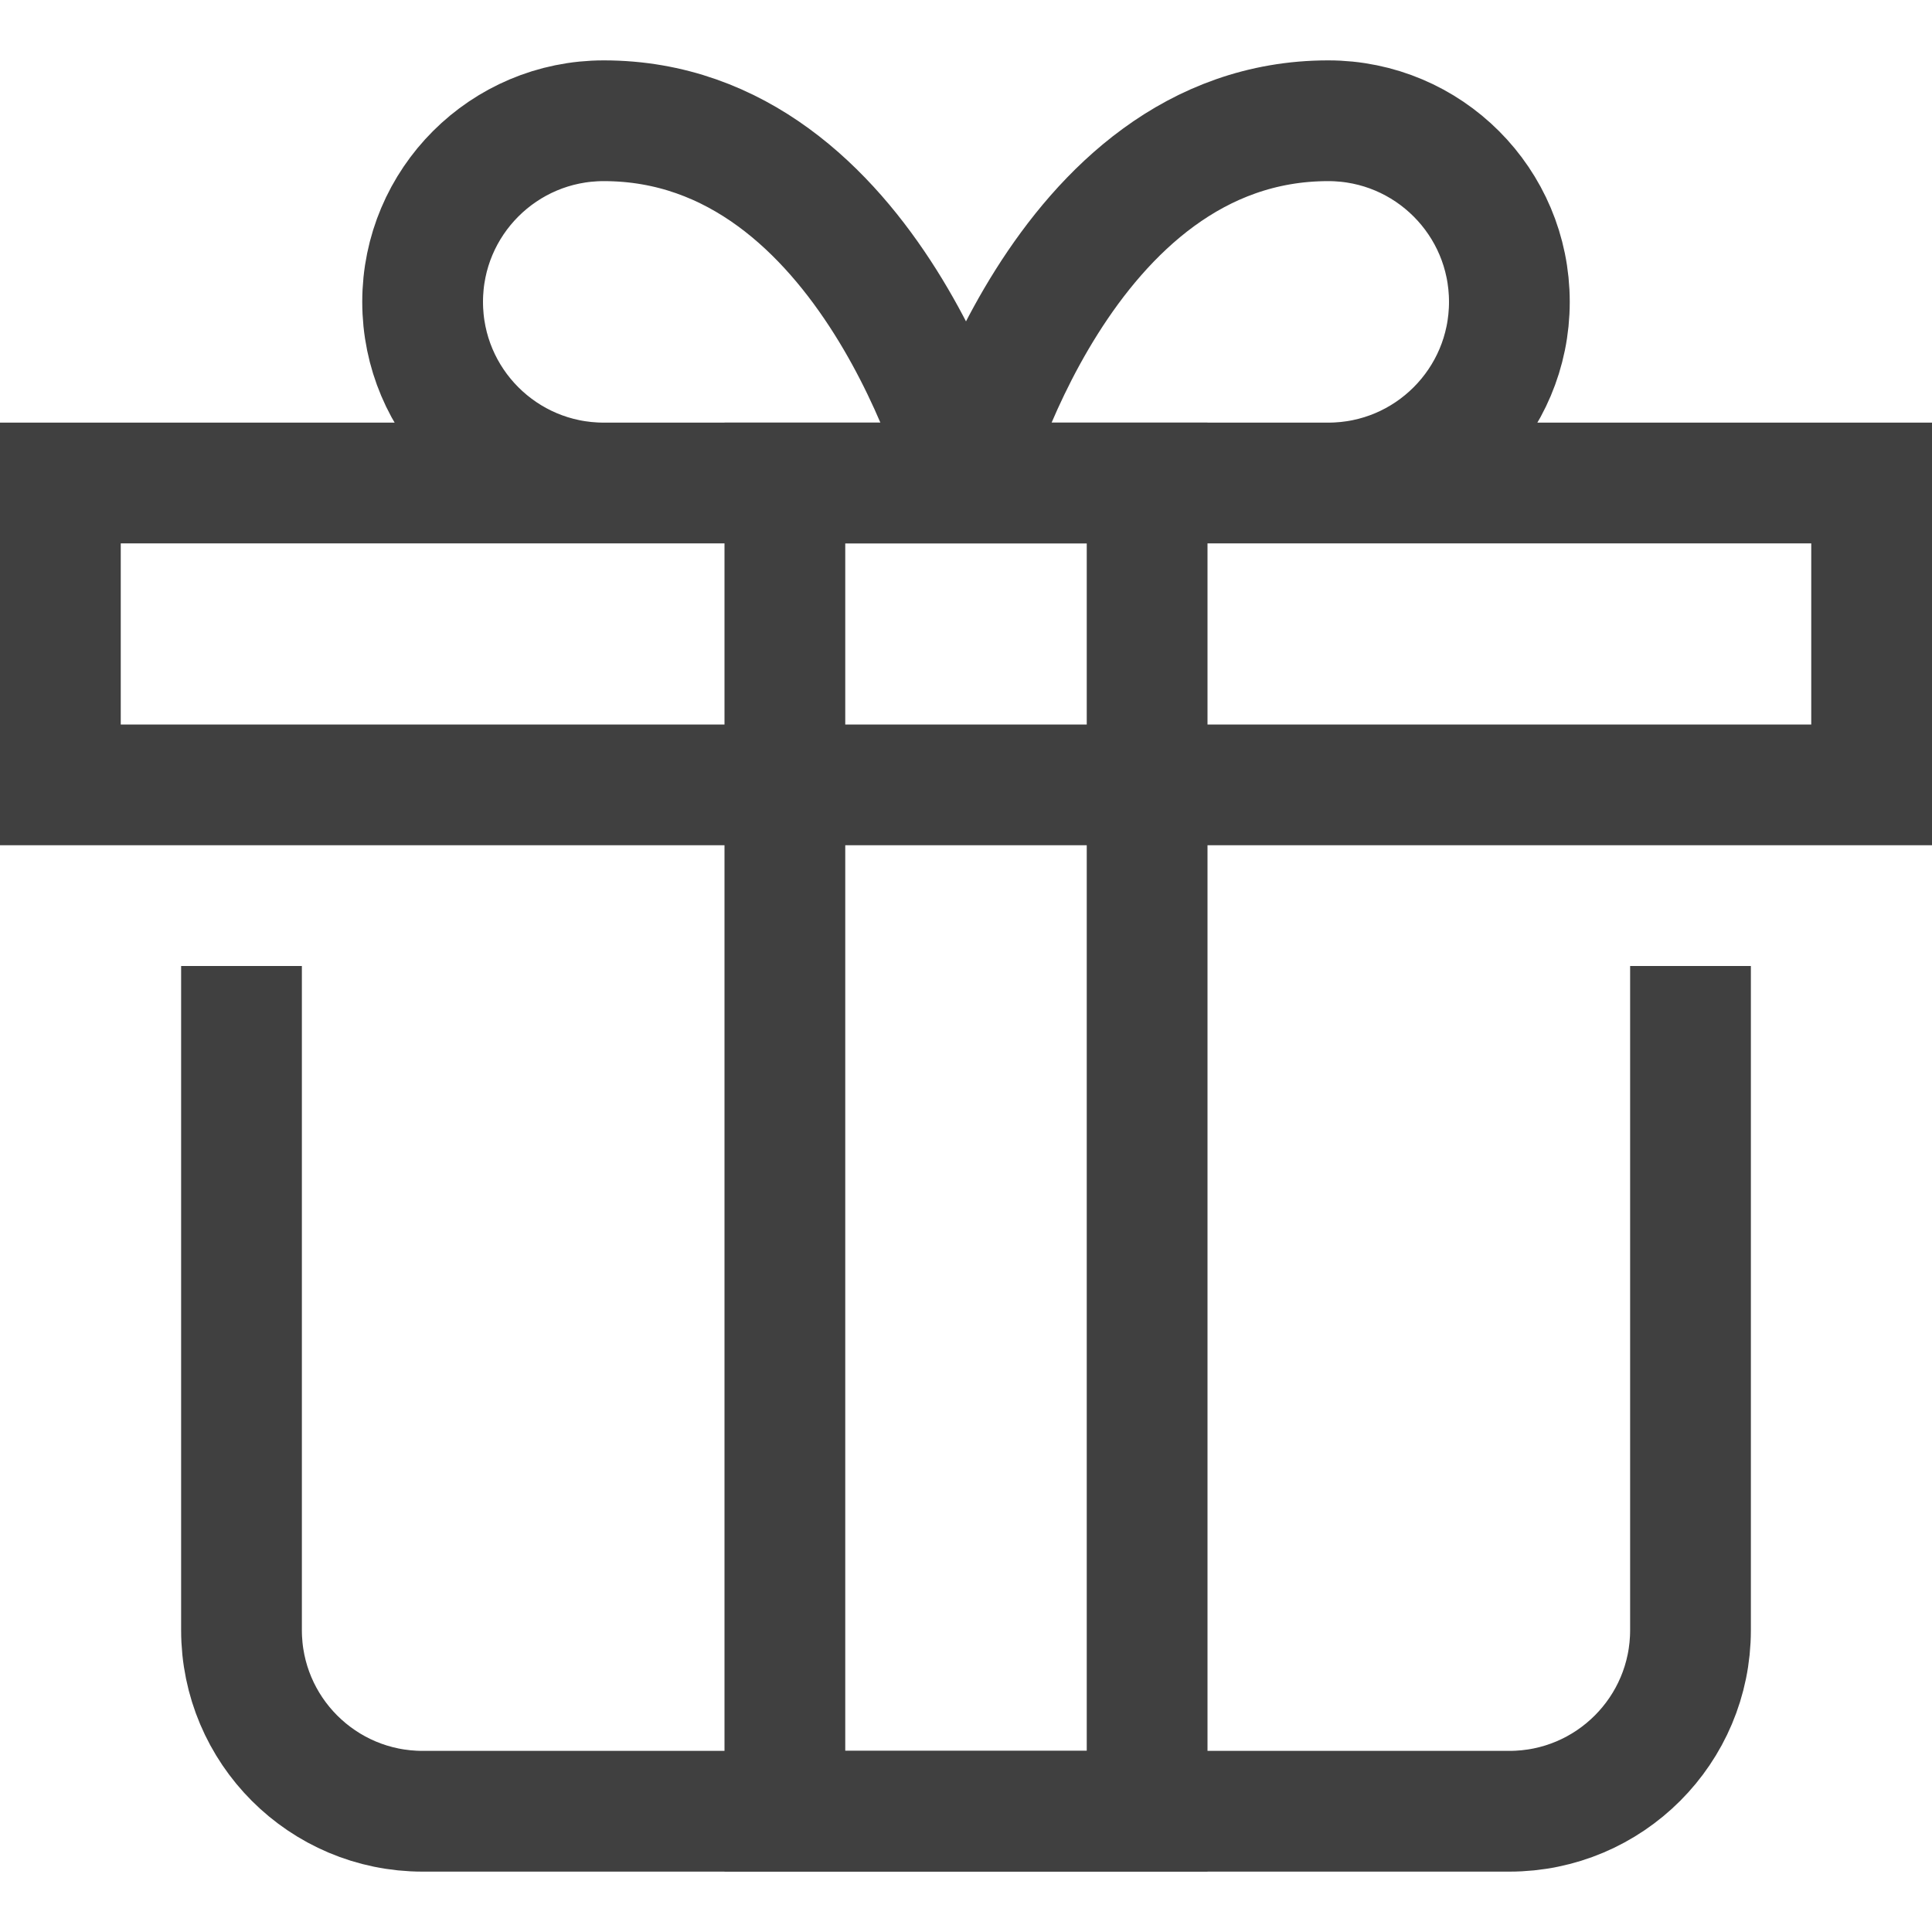
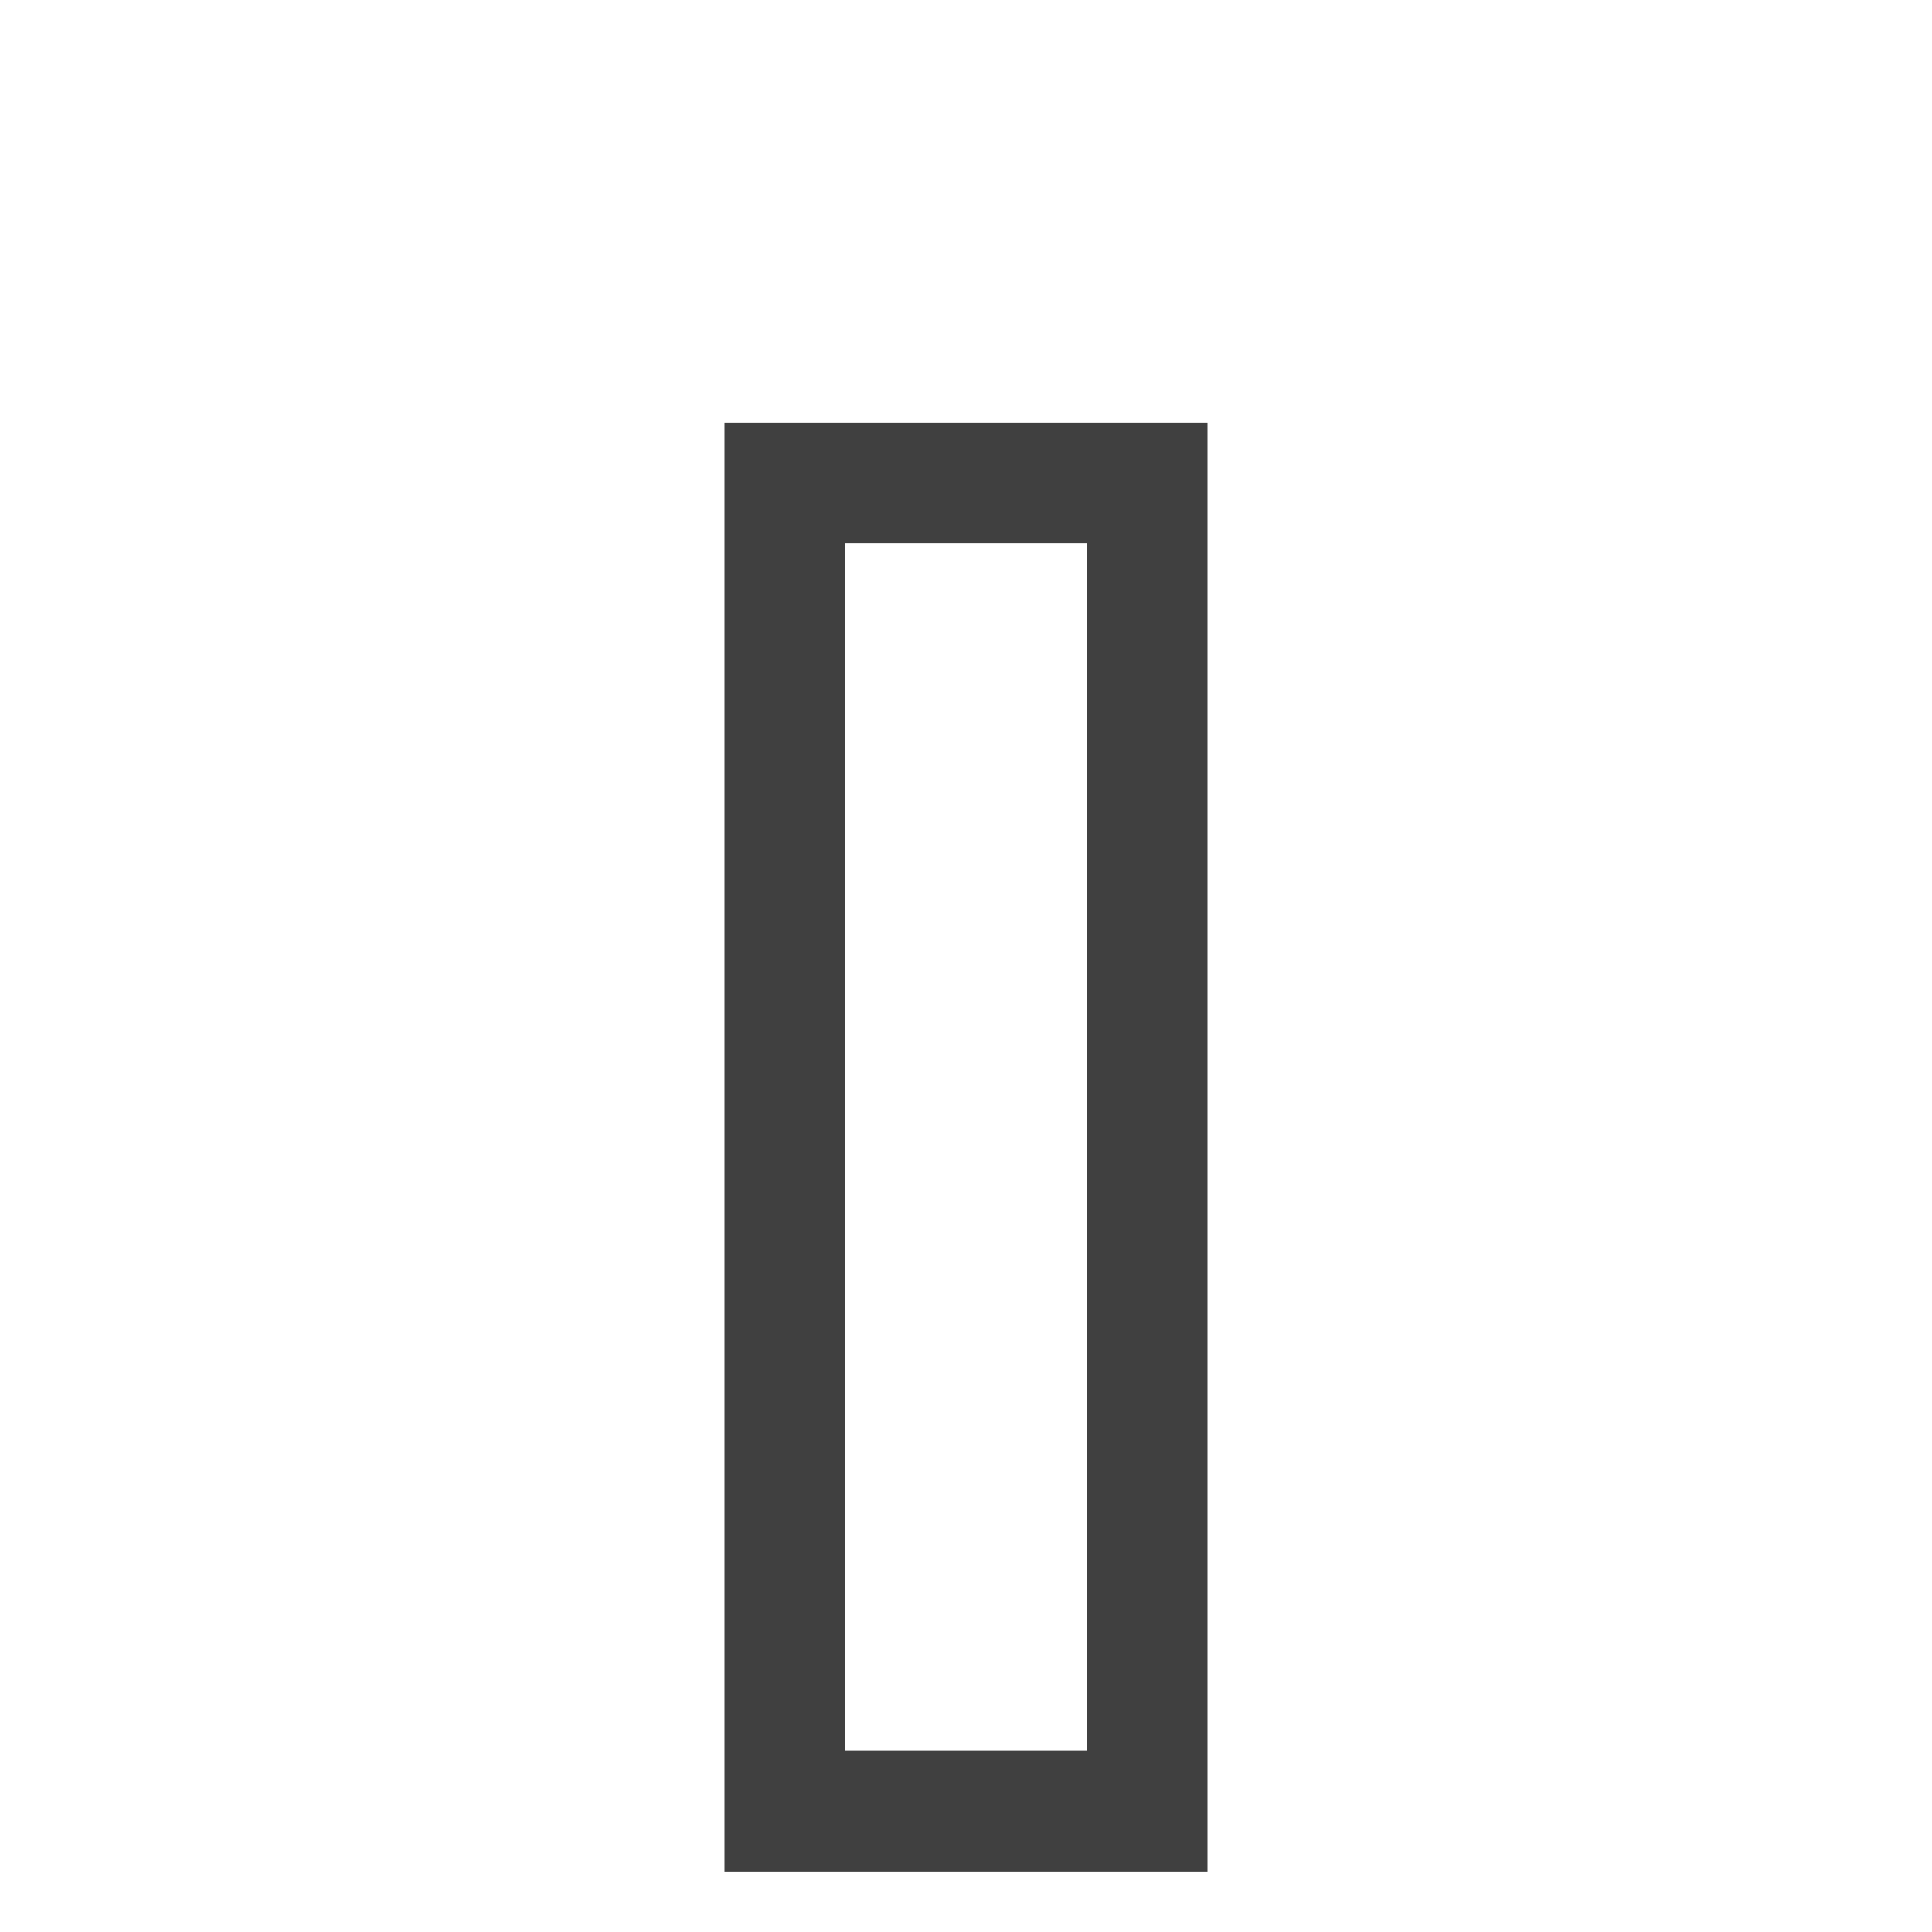
<svg xmlns="http://www.w3.org/2000/svg" preserveAspectRatio="xMidYMid slice" width="32px" height="32px" viewBox="0 0 32 32">
  <g fill="none" fill-rule="evenodd" stroke-linecap="square">
    <g stroke="#404040" stroke-width="2">
      <g>
-         <path d="M27 15v10c0 1.657-1.343 3-3 3H6c-1.657 0-3-1.343-3-3V15M0 6H30V11H0zM6 3c0-1.657 1.343-3 3-3 4.438 0 6 6 6 6H9C7.343 6 6 4.657 6 3zM24 3c0-1.657-1.343-3-3-3-4.438 0-6 6-6 6h6c1.657 0 3-1.343 3-3h0z" transform="translate(1 2)" />
        <path d="M12 6H18V28H12z" transform="translate(1 2)" />
      </g>
    </g>
  </g>
</svg>